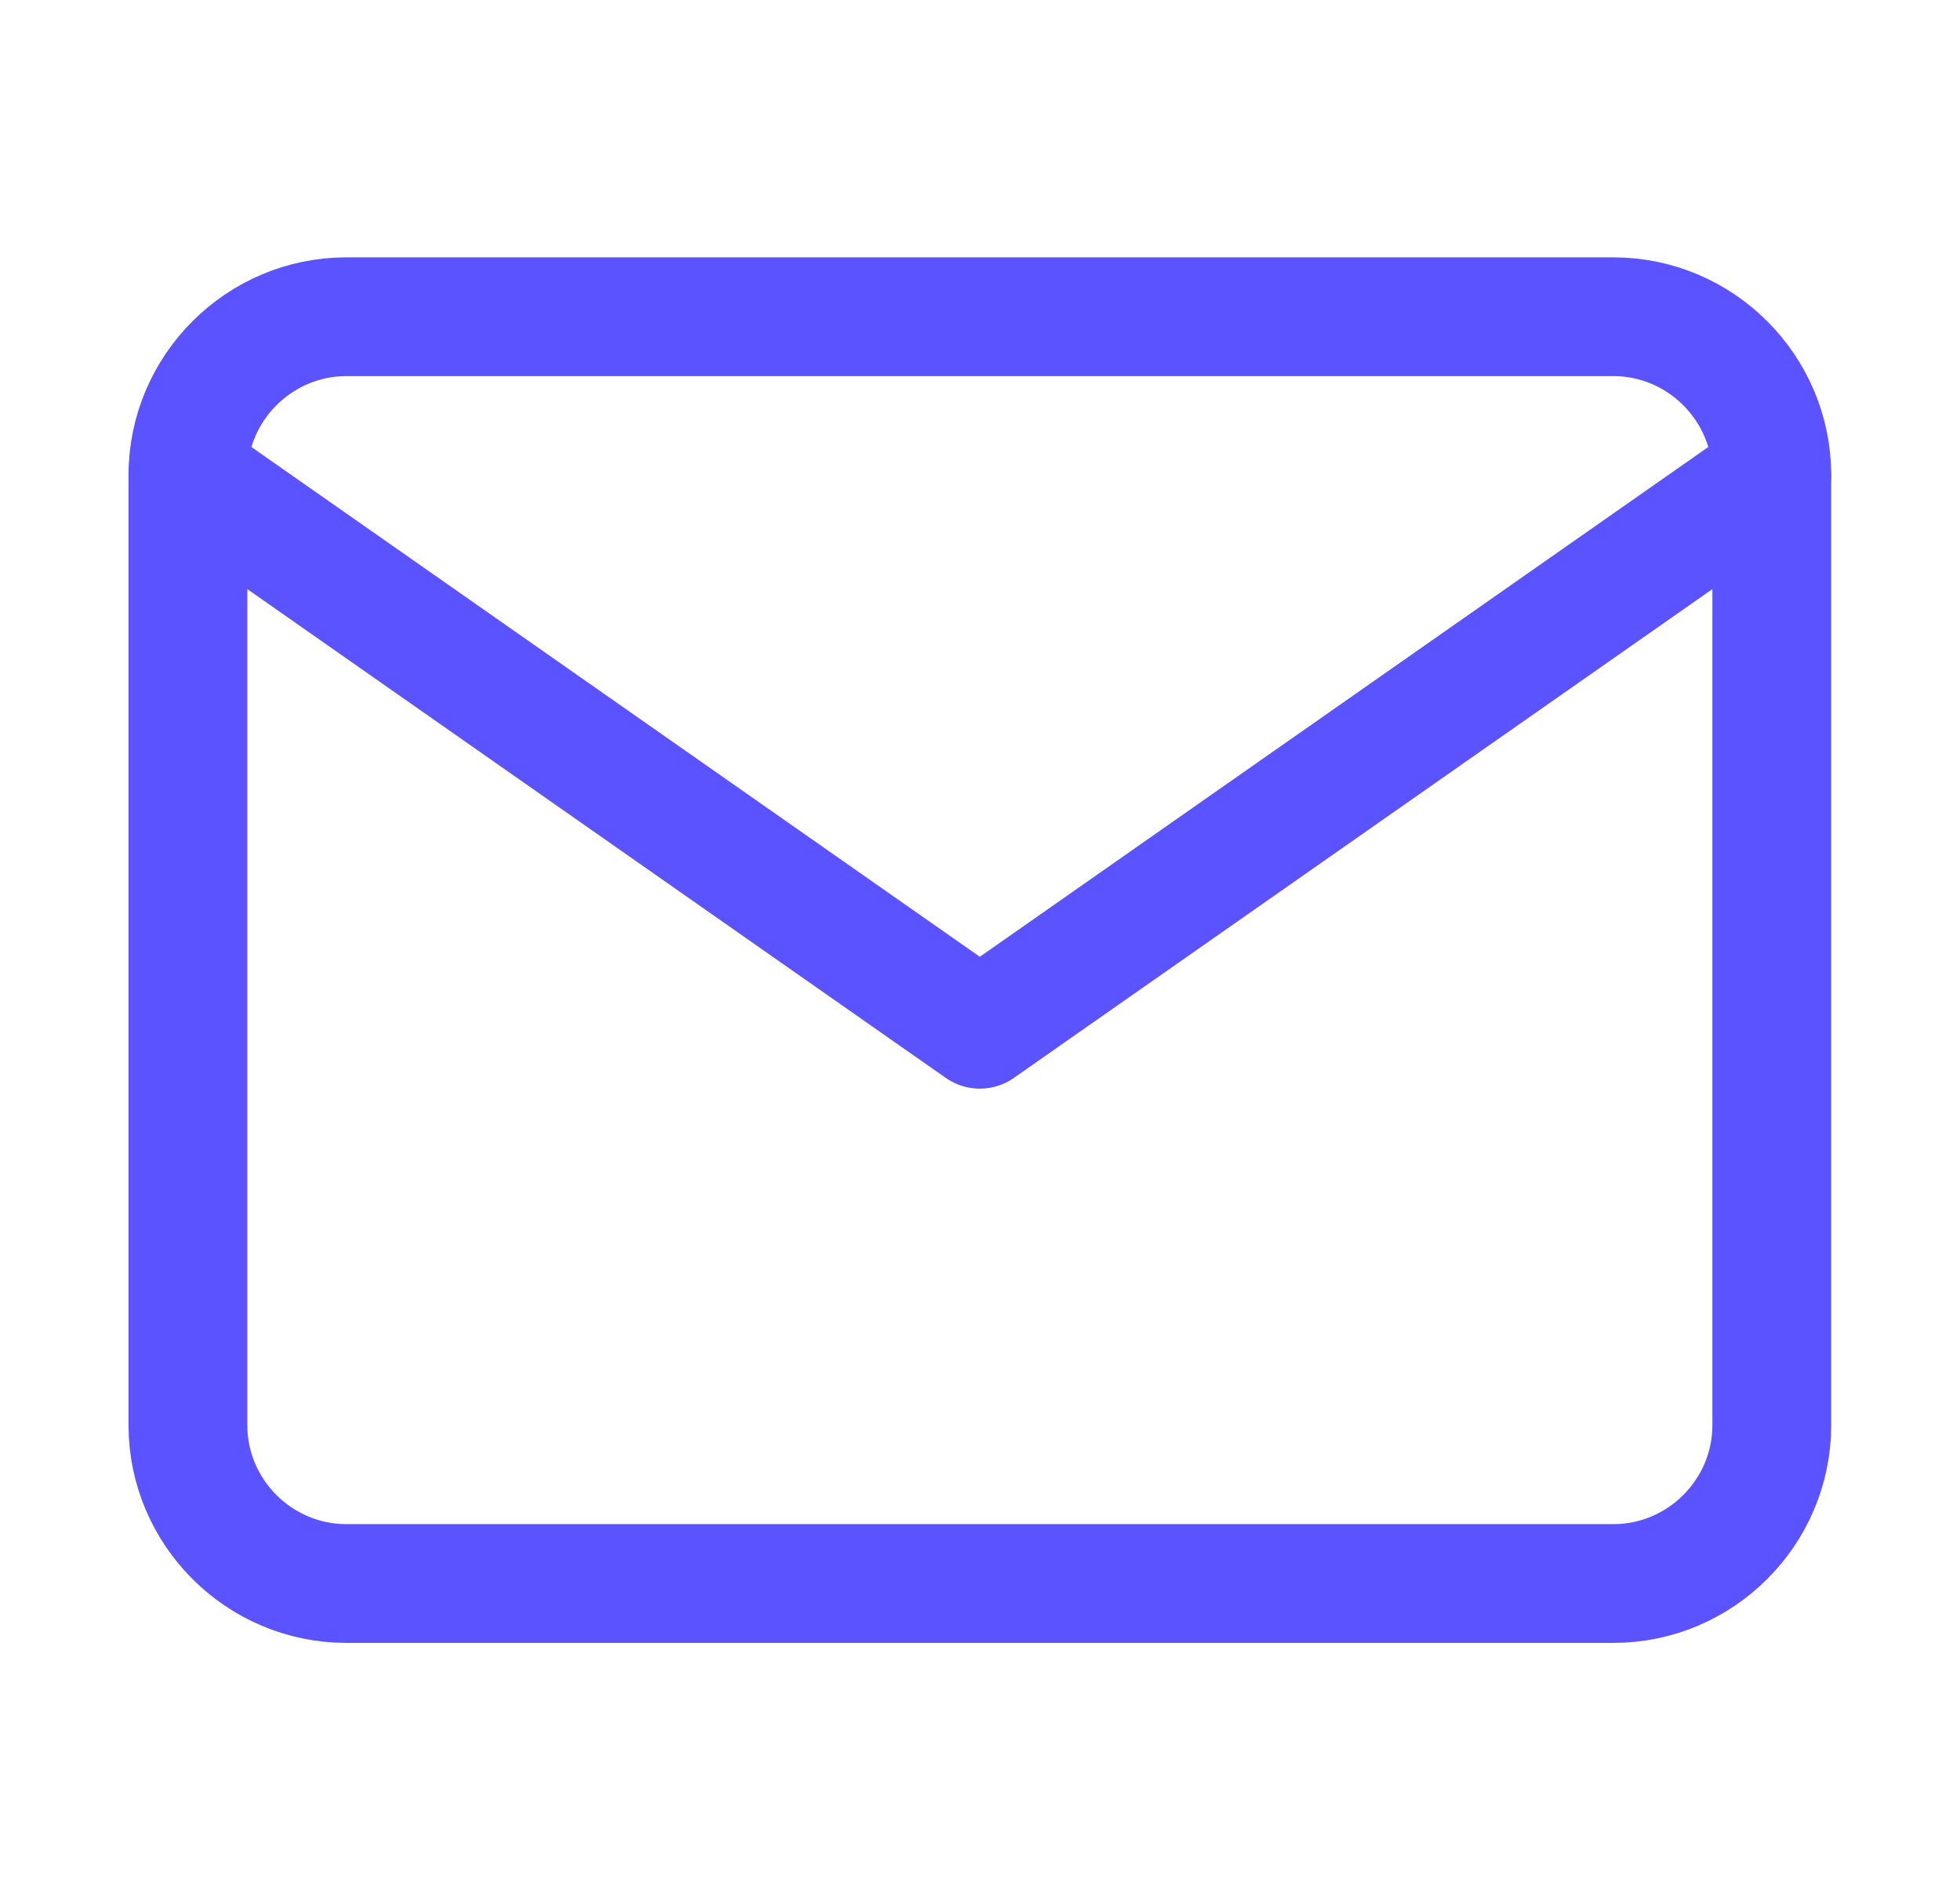
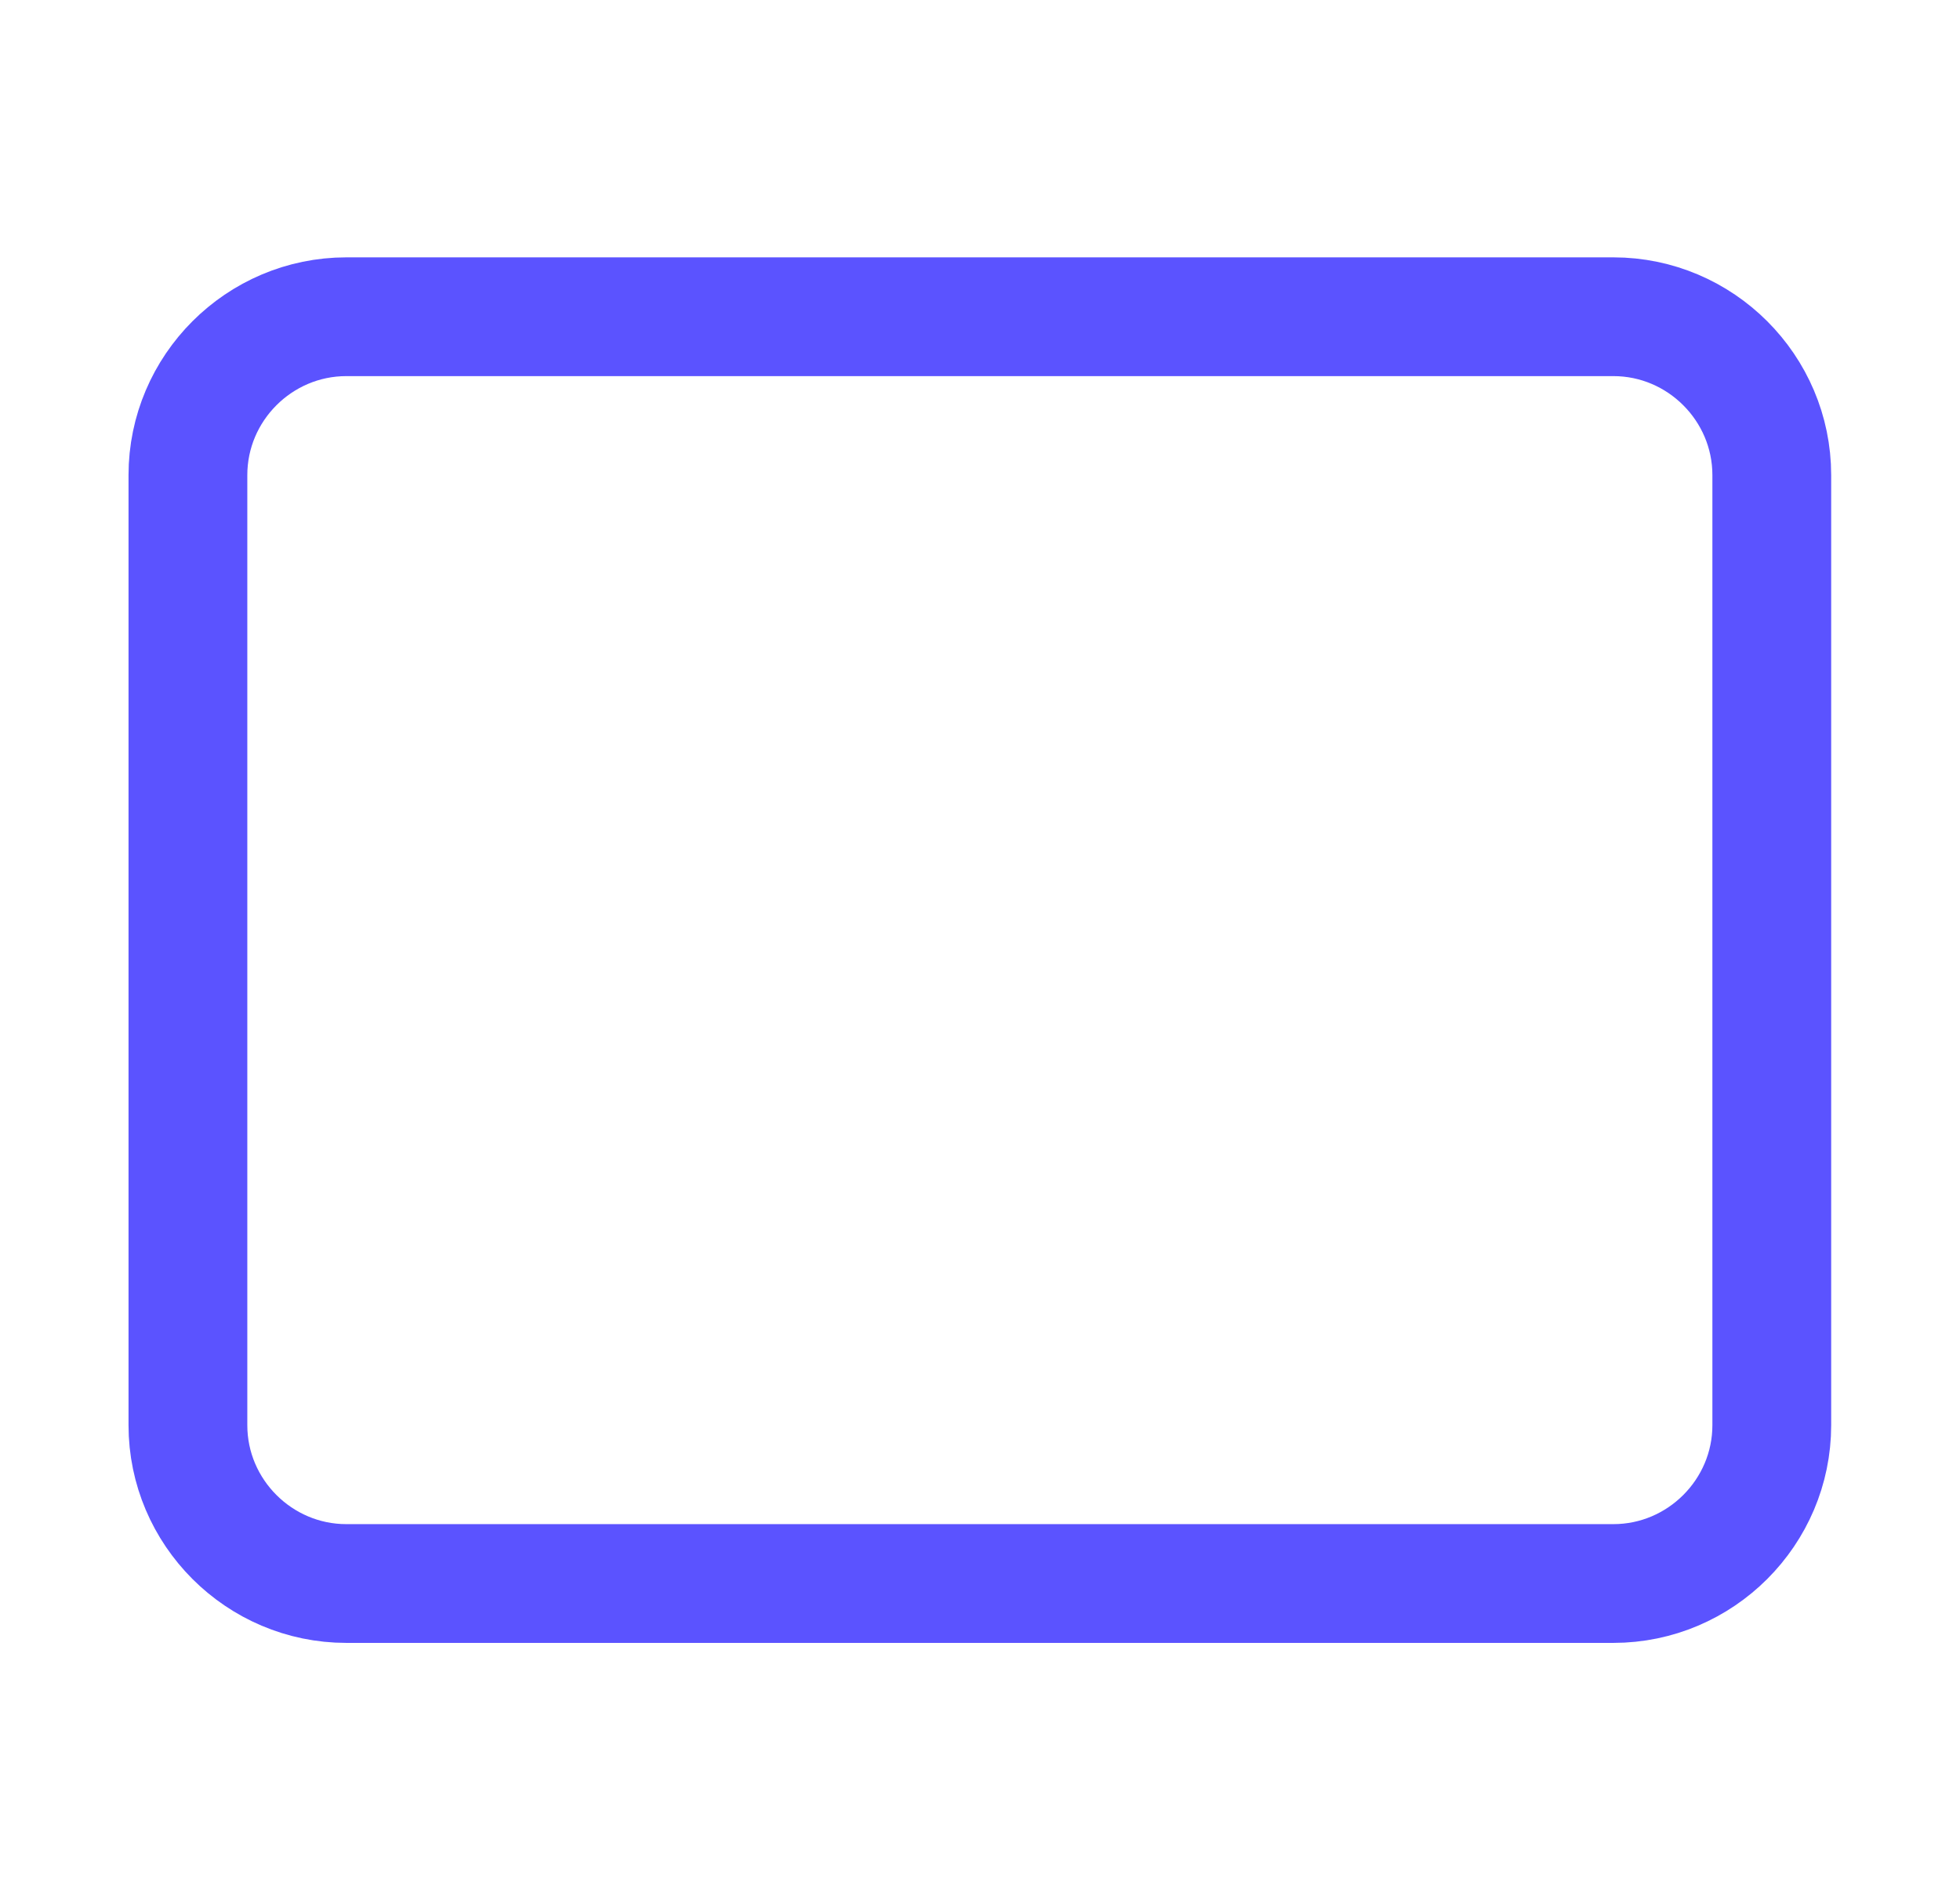
<svg xmlns="http://www.w3.org/2000/svg" width="33" height="32" viewBox="0 0 33 32" fill="none">
  <path d="M5.831 5.334H27.164C28.631 5.334 29.831 6.534 29.831 8.001V24.001C29.831 25.467 28.631 26.667 27.164 26.667H5.831C4.364 26.667 3.164 25.467 3.164 24.001V8.001C3.164 6.534 4.364 5.334 5.831 5.334Z" stroke="#5B53FF" stroke-width="2" stroke-linecap="round" stroke-linejoin="round" />
-   <path d="M29.831 8L16.497 17.333L3.164 8" stroke="#5B53FF" stroke-width="2" stroke-linecap="round" stroke-linejoin="round" />
</svg>